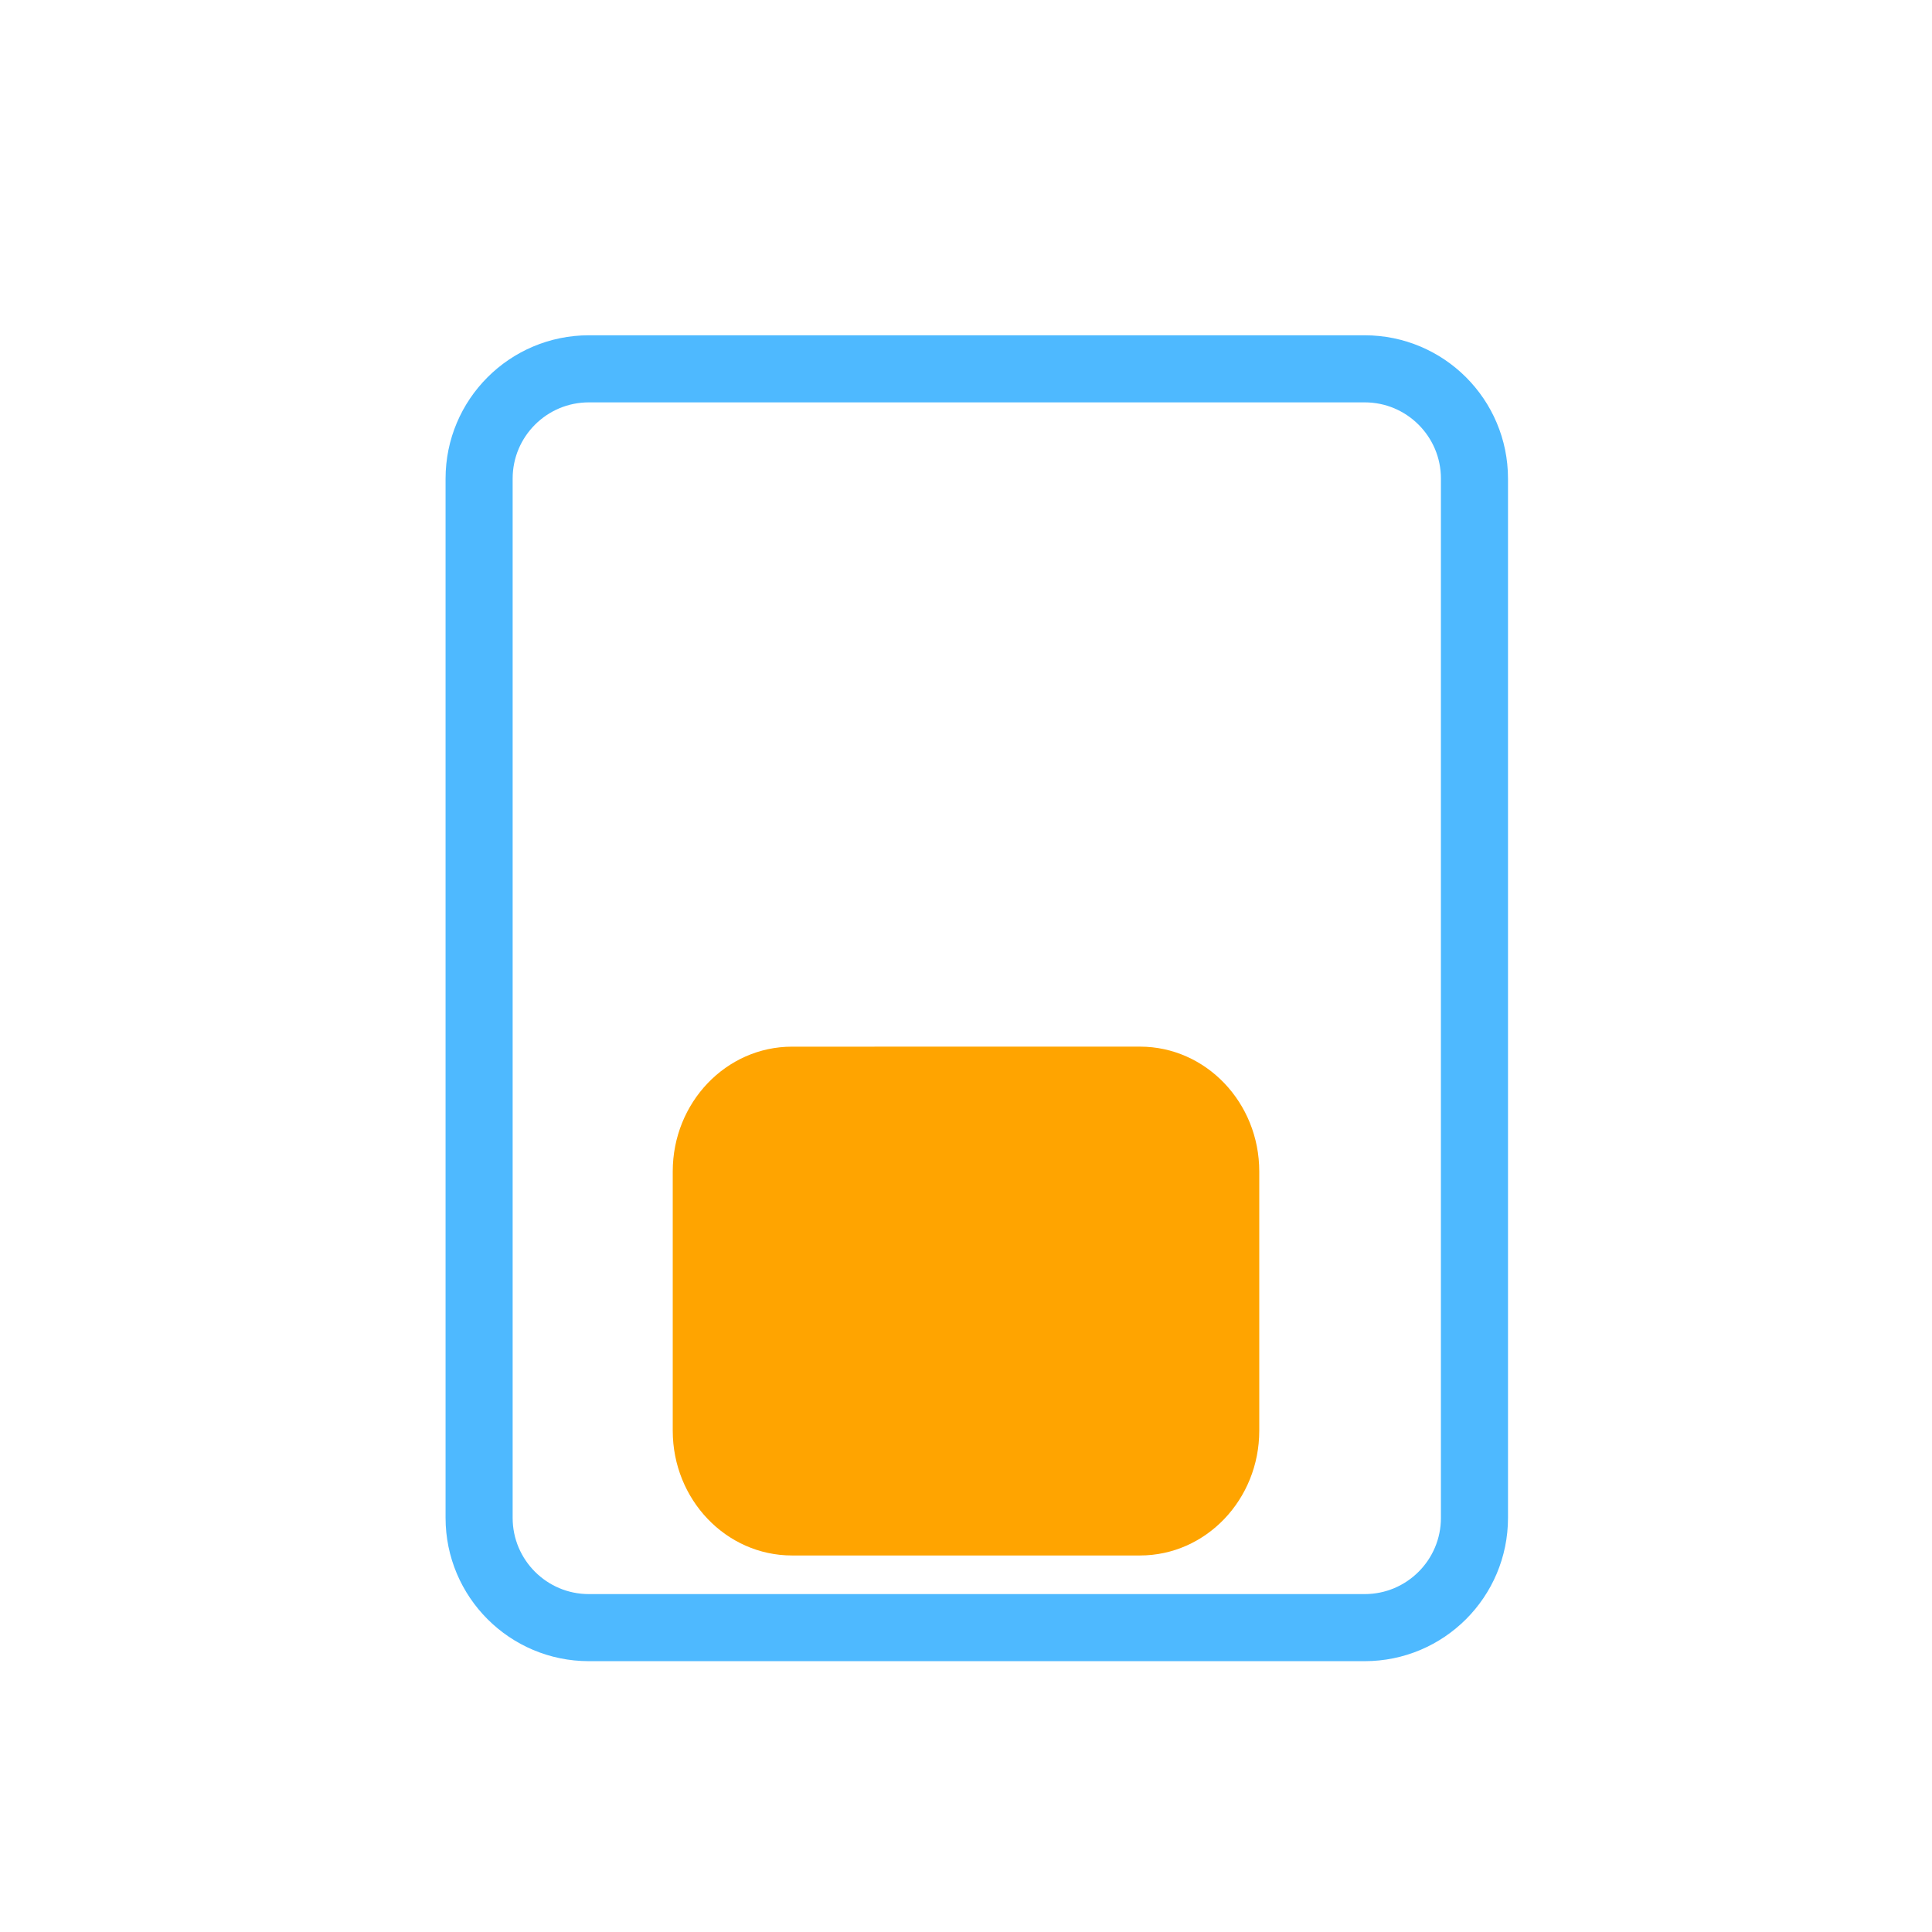
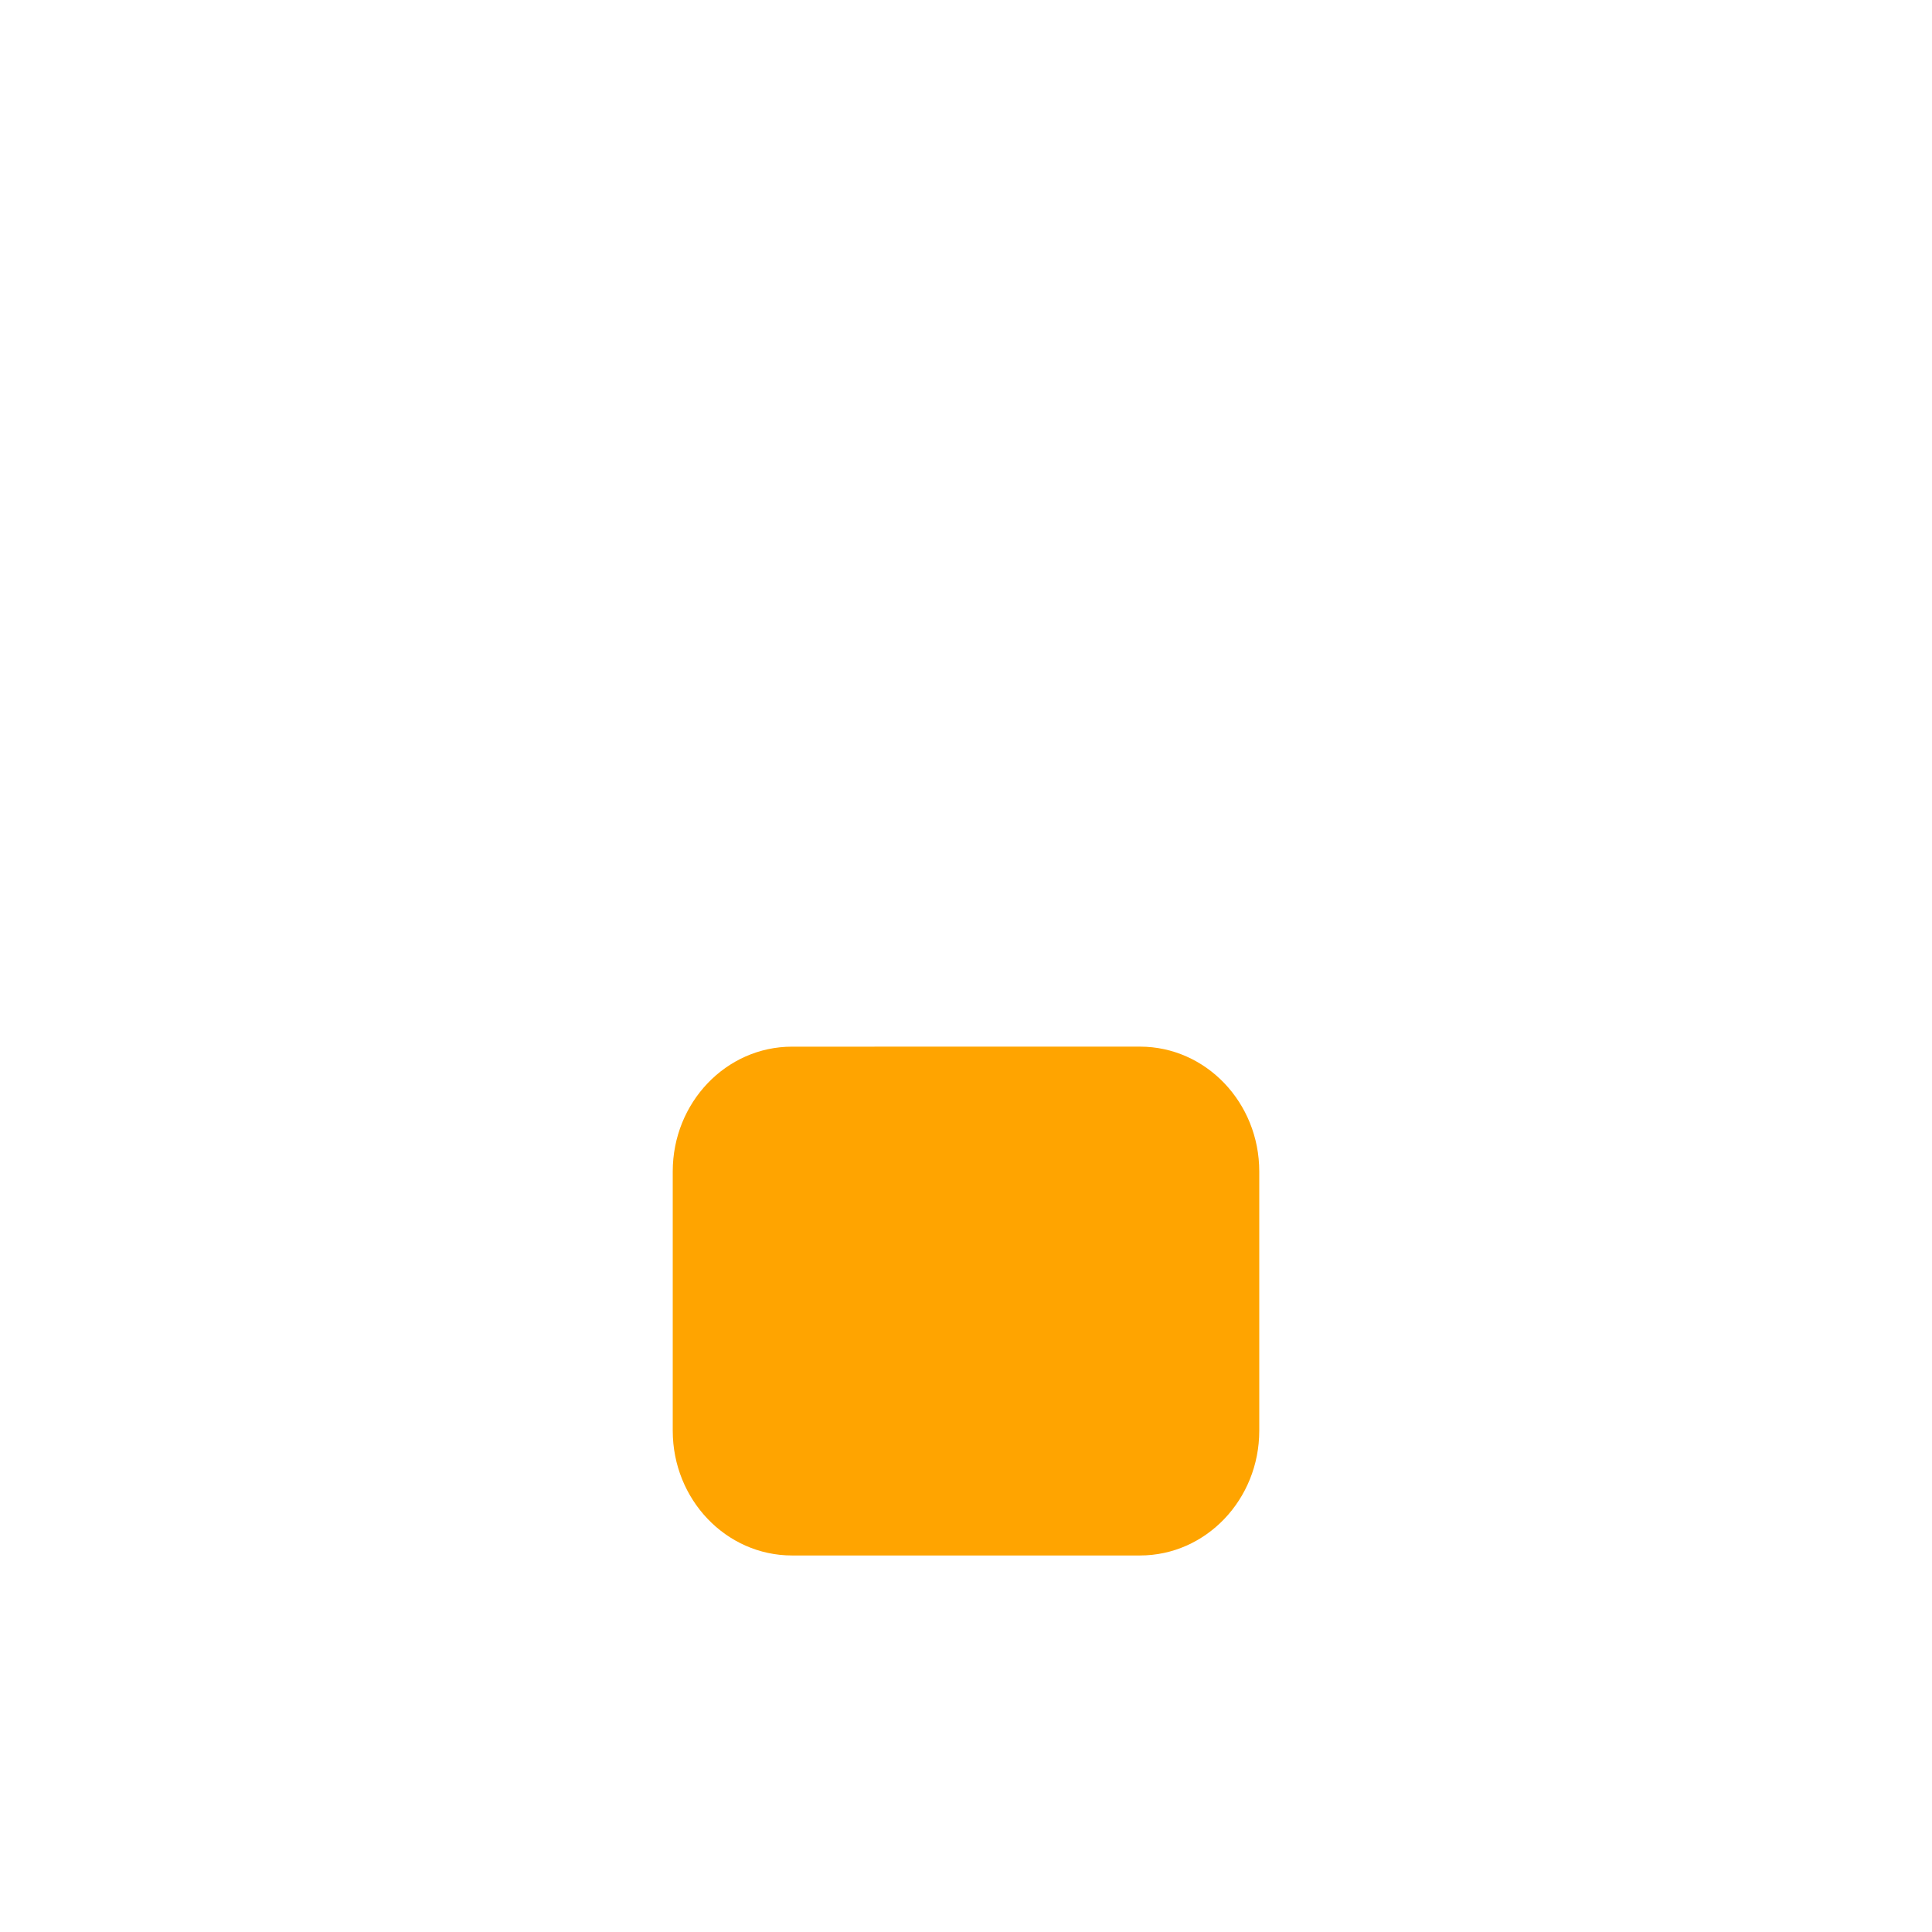
<svg xmlns="http://www.w3.org/2000/svg" version="1.1" id="Layer_1" x="0px" y="0px" width="72px" height="72px" viewBox="0 0 72 72" enable-background="new 0 0 72 72" xml:space="preserve">
  <g id="Layer_1_1_">
    <g>
-       <path fill="none" stroke="#4EB9FF" stroke-width="2.5" stroke-miterlimit="10" d="M17.855,17.836v38.73    c0,2.259,1.832,4.091,4.091,4.091h28.912c2.259,0,4.091-1.832,4.091-4.091v-38.73c0-2.259-1.832-4.091-4.091-4.091H21.947    C19.686,13.745,17.855,15.577,17.855,17.836z" />
-     </g>
+       </g>
  </g>
  <g id="Layer_2">
    <path fill="#FFA400" d="M42.483,39.005c2.456,0,4.446,2.083,4.446,4.651v9.661c0,2.569-1.99,4.651-4.446,4.651H29.517   c-2.456,0-4.446-2.083-4.446-4.651v-9.66c0-2.569,1.99-4.651,4.446-4.651L42.483,39.005L42.483,39.005z" />
  </g>
</svg>